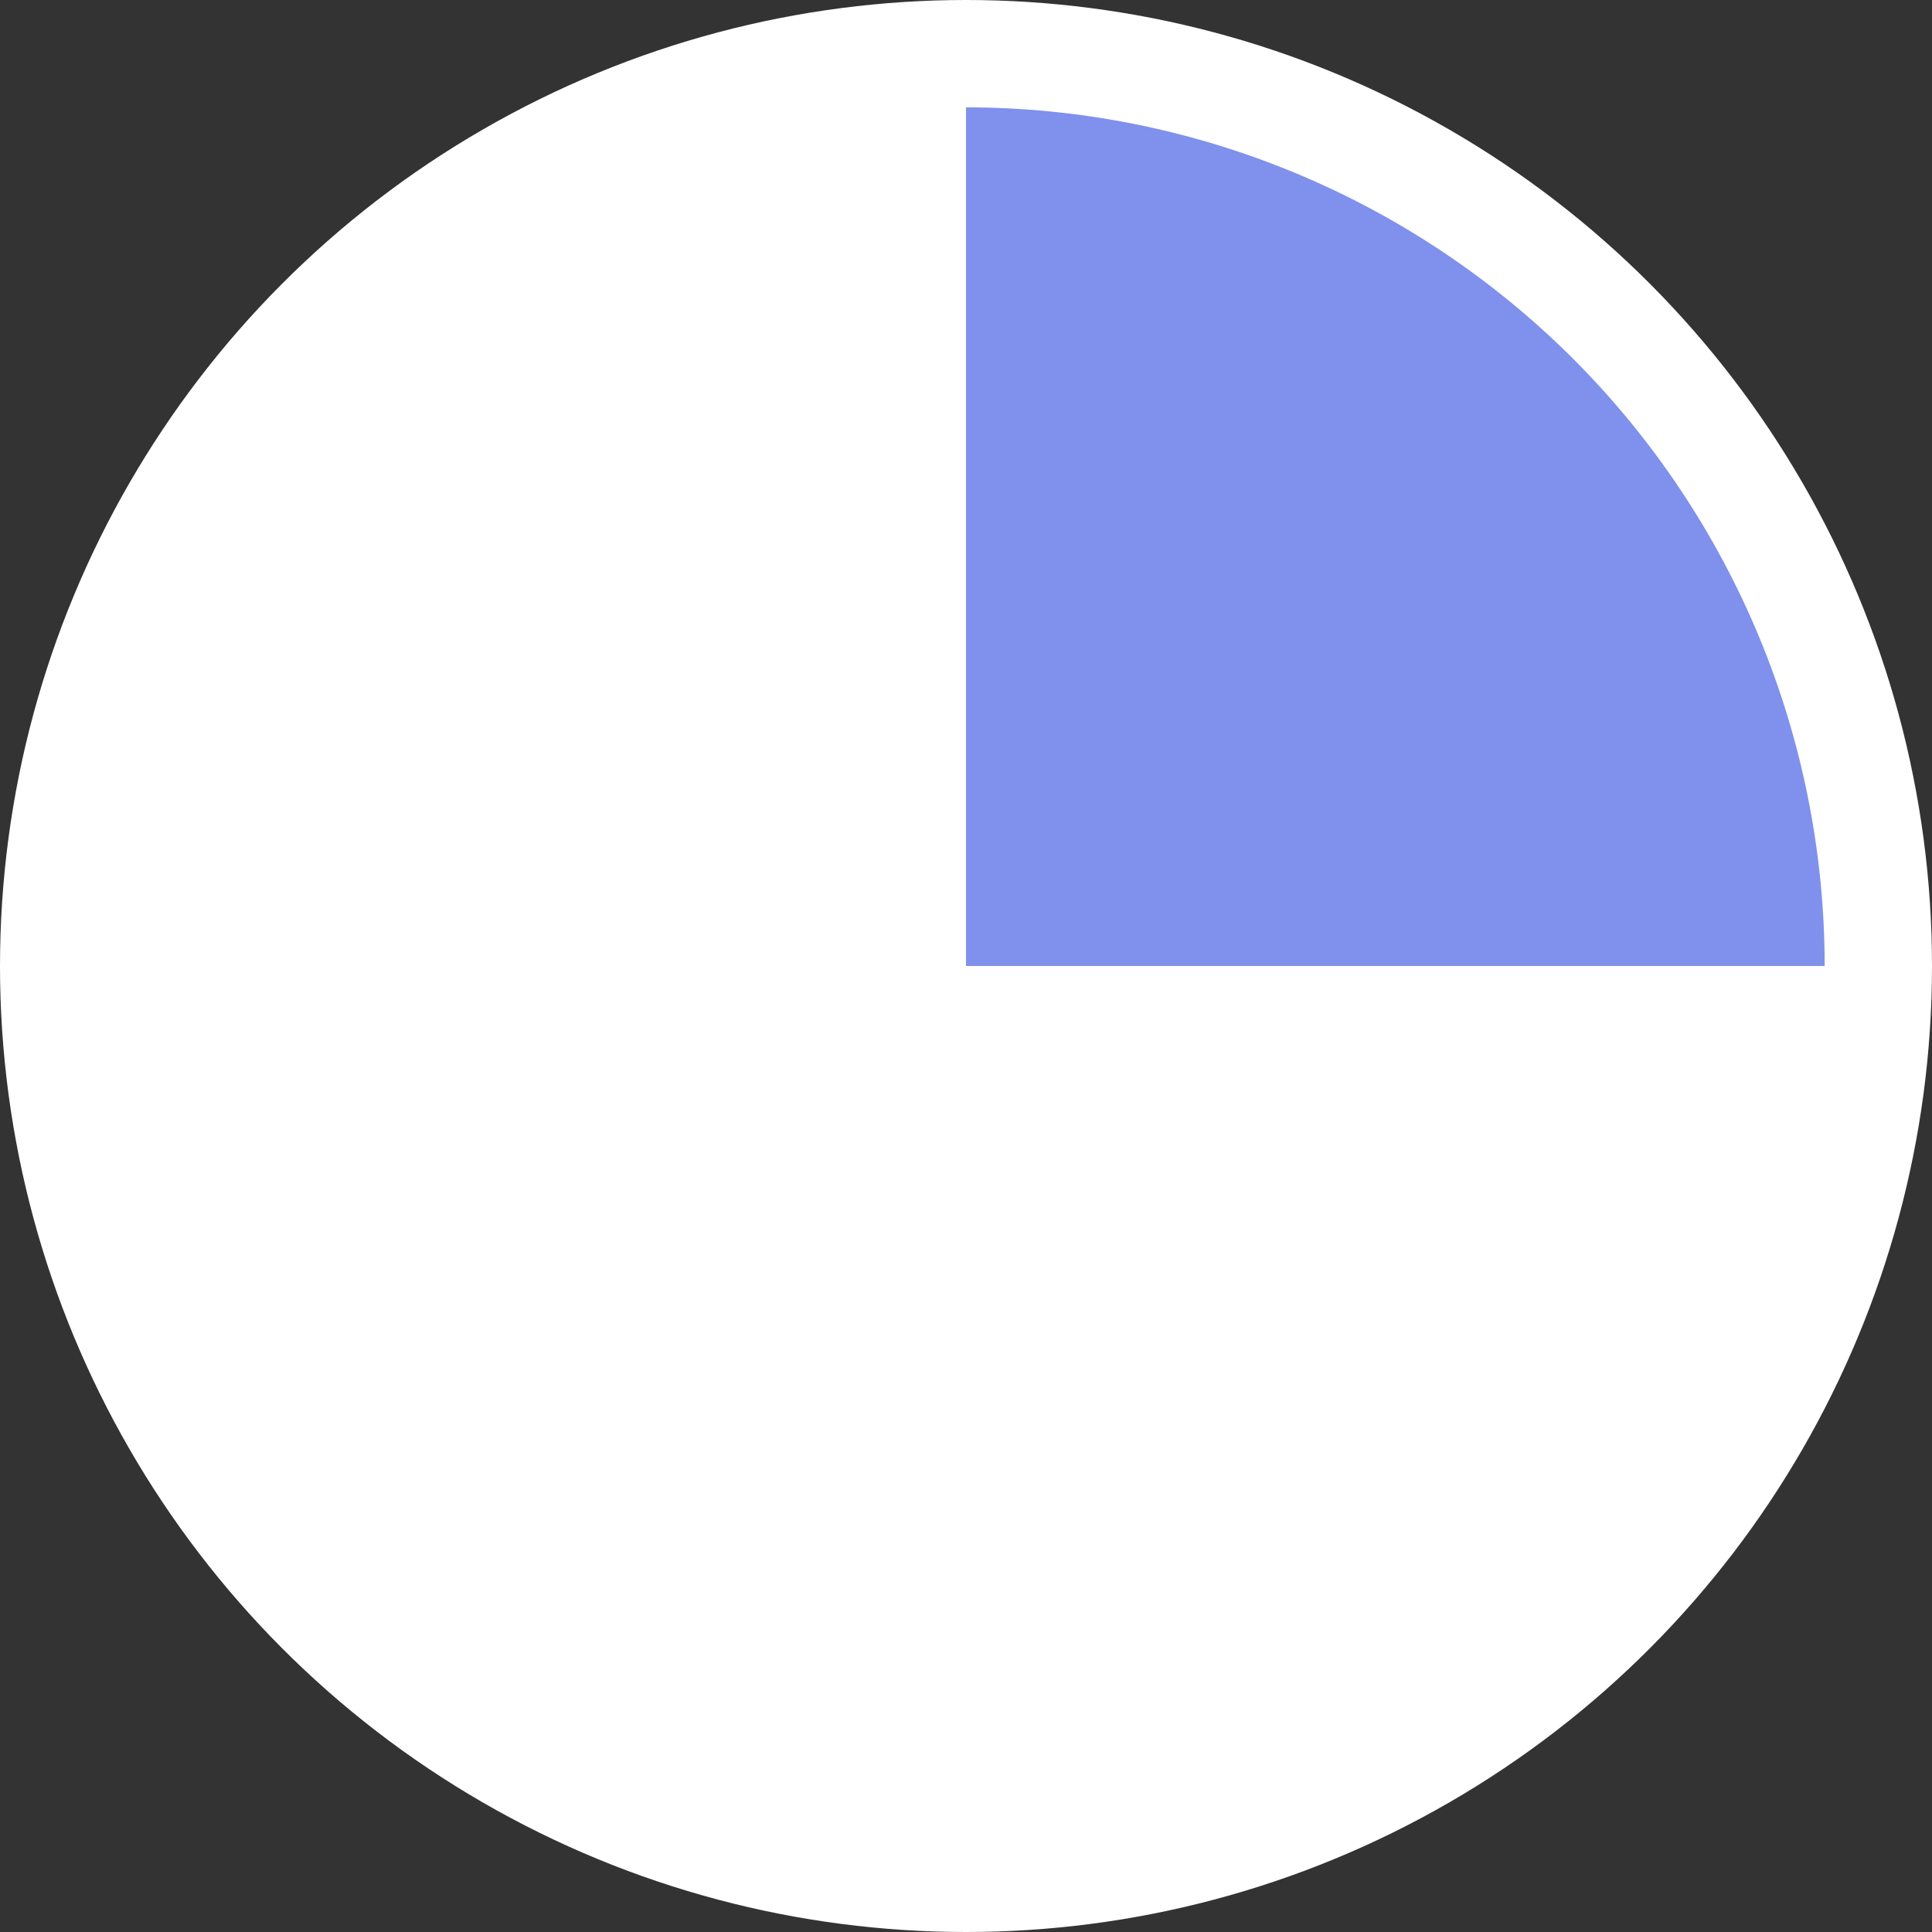
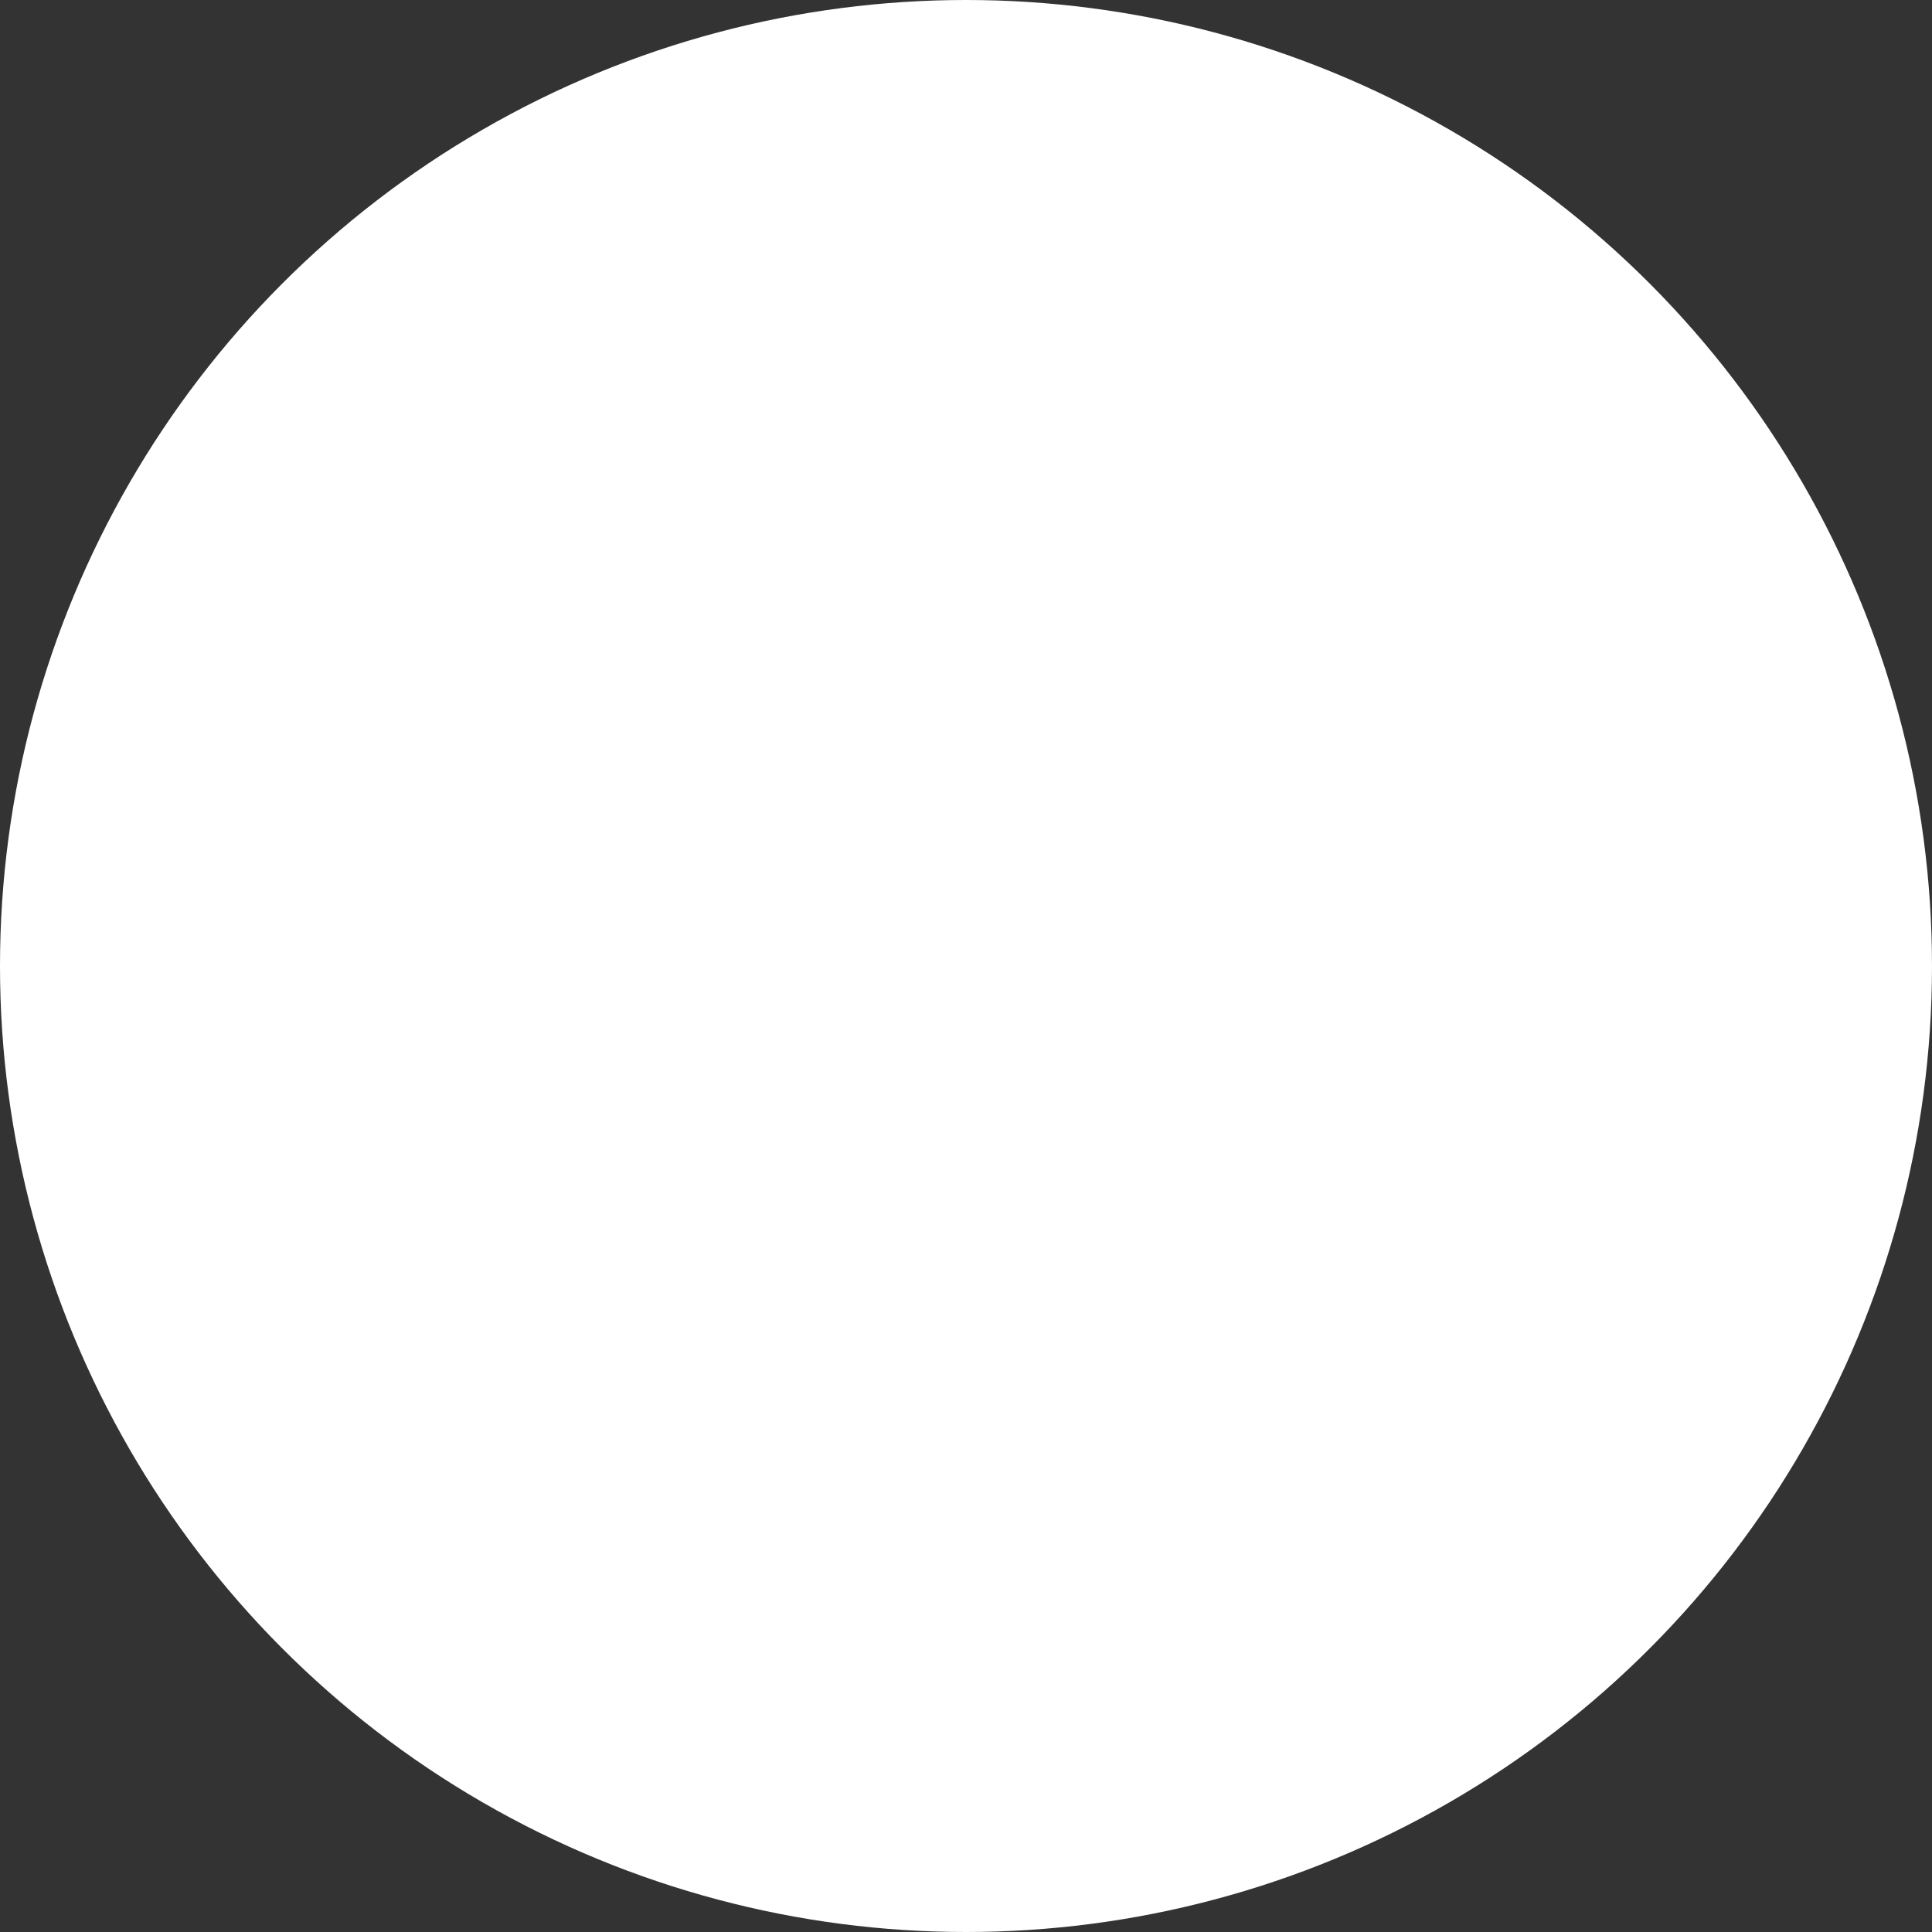
<svg xmlns="http://www.w3.org/2000/svg" width="54" height="54" viewBox="0 0 54 54" fill="none">
  <rect x="0" y="0" width="54" height="54" fill="#333333" stroke="none" />
  <circle cx="27" cy="27" r="27" fill="white" />
-   <path d="M51 27C51 23.848 50.379 20.727 49.173 17.816C47.967 14.904 46.199 12.258 43.971 10.029C41.742 7.801 39.096 6.033 36.184 4.827C33.273 3.621 30.152 3 27 3L27 27H51Z" fill="#7F91EC" />
</svg>